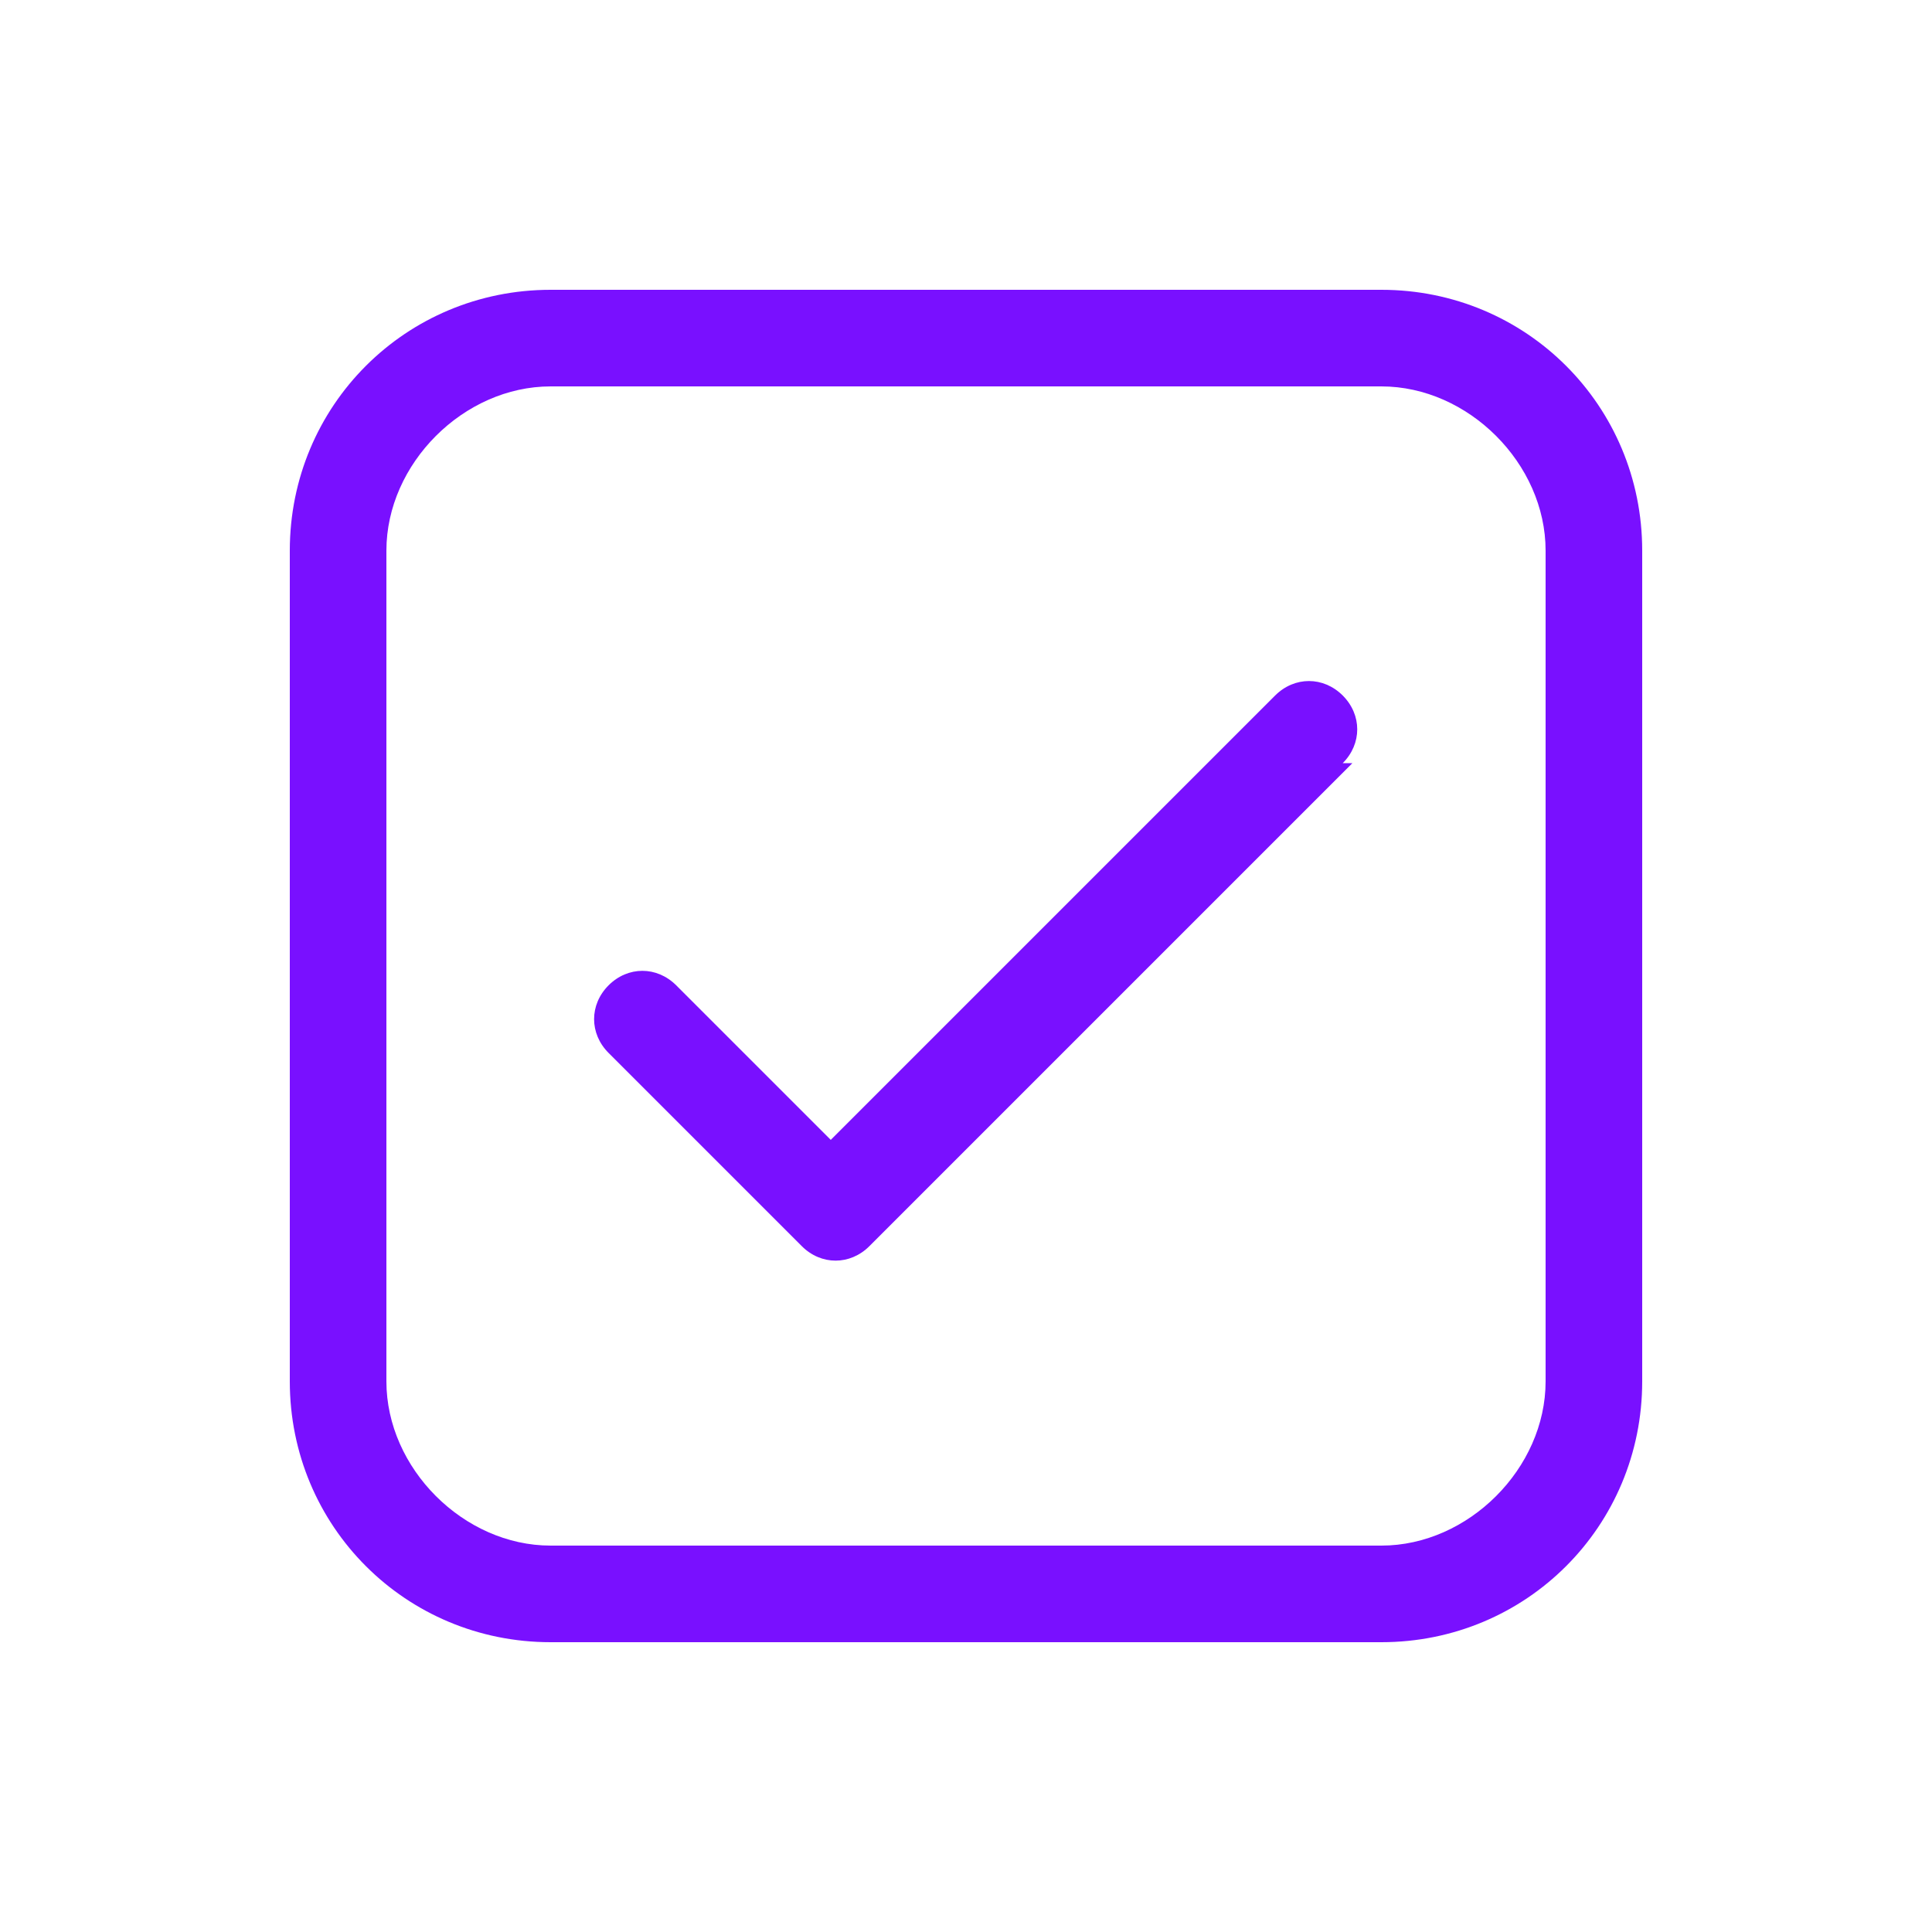
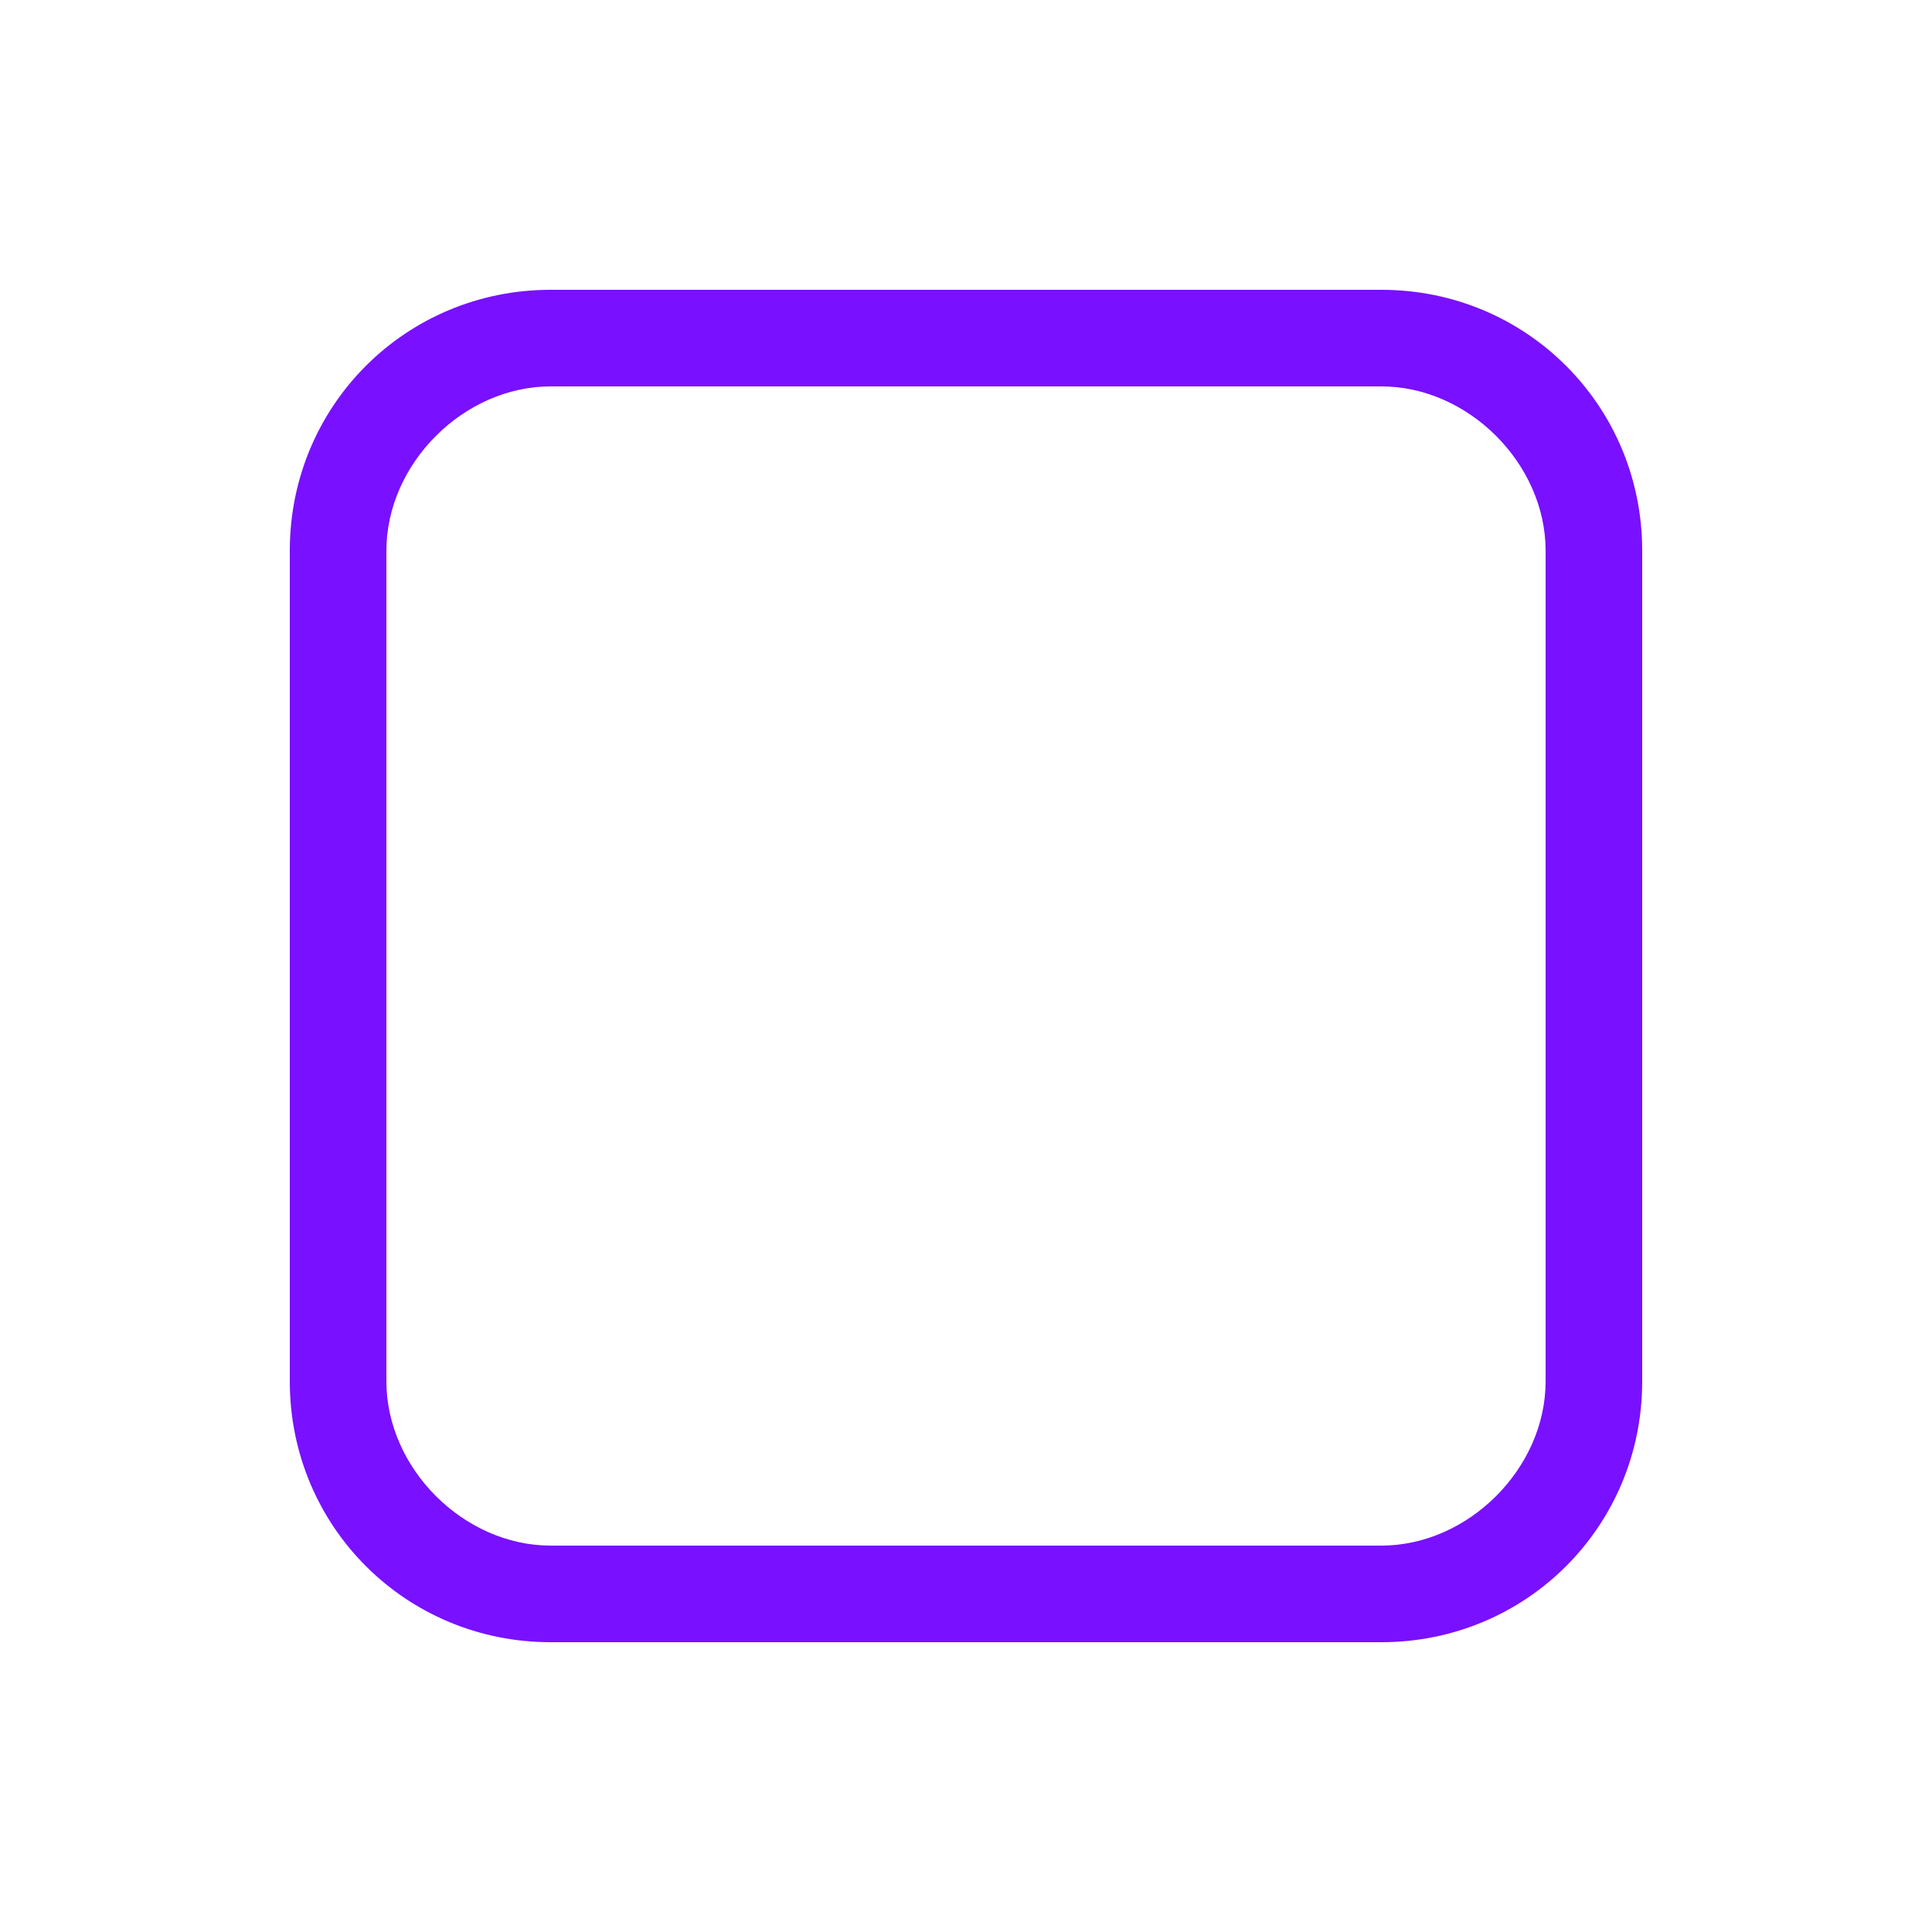
<svg xmlns="http://www.w3.org/2000/svg" id="Ebene_1" data-name="Ebene 1" version="1.1" viewBox="0 0 20 20">
  <defs>
    <style>
      .cls-1 {
        fill: #7910ff;
        stroke-width: 0px;
      }
    </style>
  </defs>
-   <path class="cls-1" d="M13.9,7.9c.2-.2.2-.5,0-.7-.2-.2-.5-.2-.7,0l-4.6,4.6-1.6-1.6c-.2-.2-.5-.2-.7,0-.2.2-.2.5,0,.7l2,2c.2.2.5.2.7,0l5-5Z" />
  <path class="cls-1" d="M5.7,3c-1.5,0-2.7,1.2-2.7,2.7v8.6c0,1.5,1.2,2.7,2.7,2.7h8.6c1.5,0,2.7-1.2,2.7-2.7V5.7c0-1.5-1.2-2.7-2.7-2.7H5.7ZM4,5.7c0-.9.8-1.7,1.7-1.7h8.6c.9,0,1.7.8,1.7,1.7v8.6c0,.9-.8,1.7-1.7,1.7H5.7c-.9,0-1.7-.8-1.7-1.7V5.7Z" />
</svg>